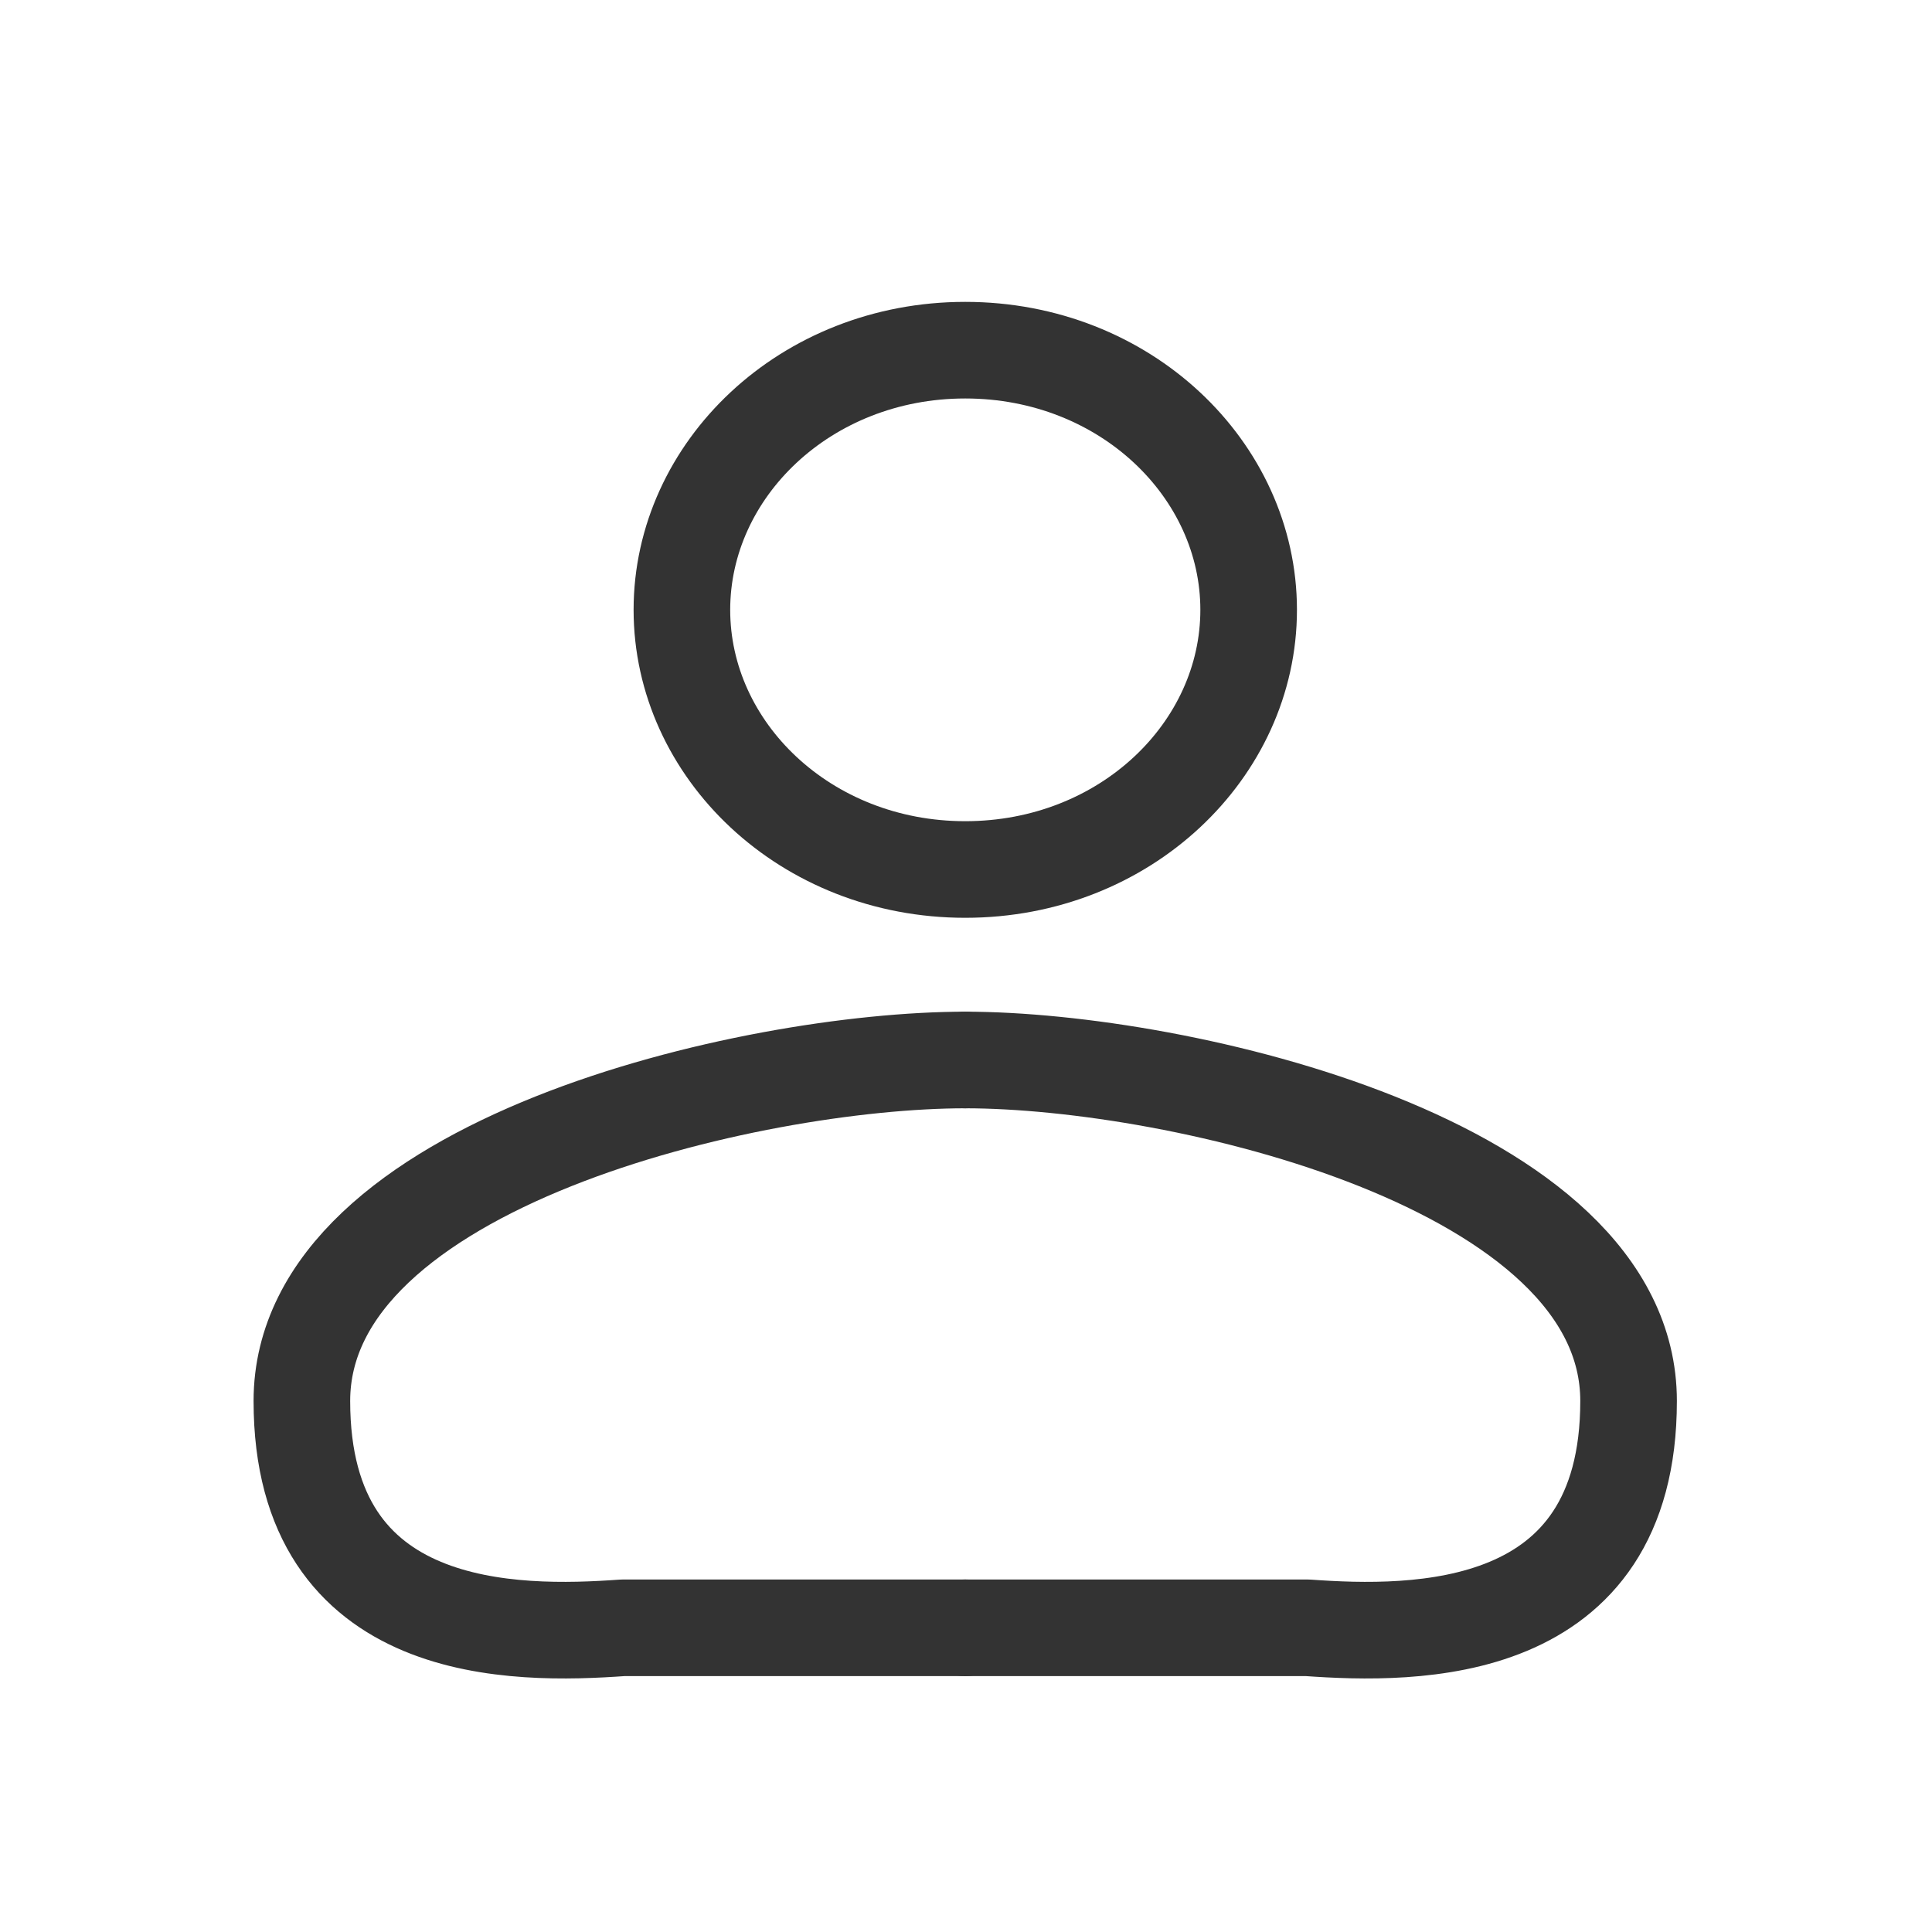
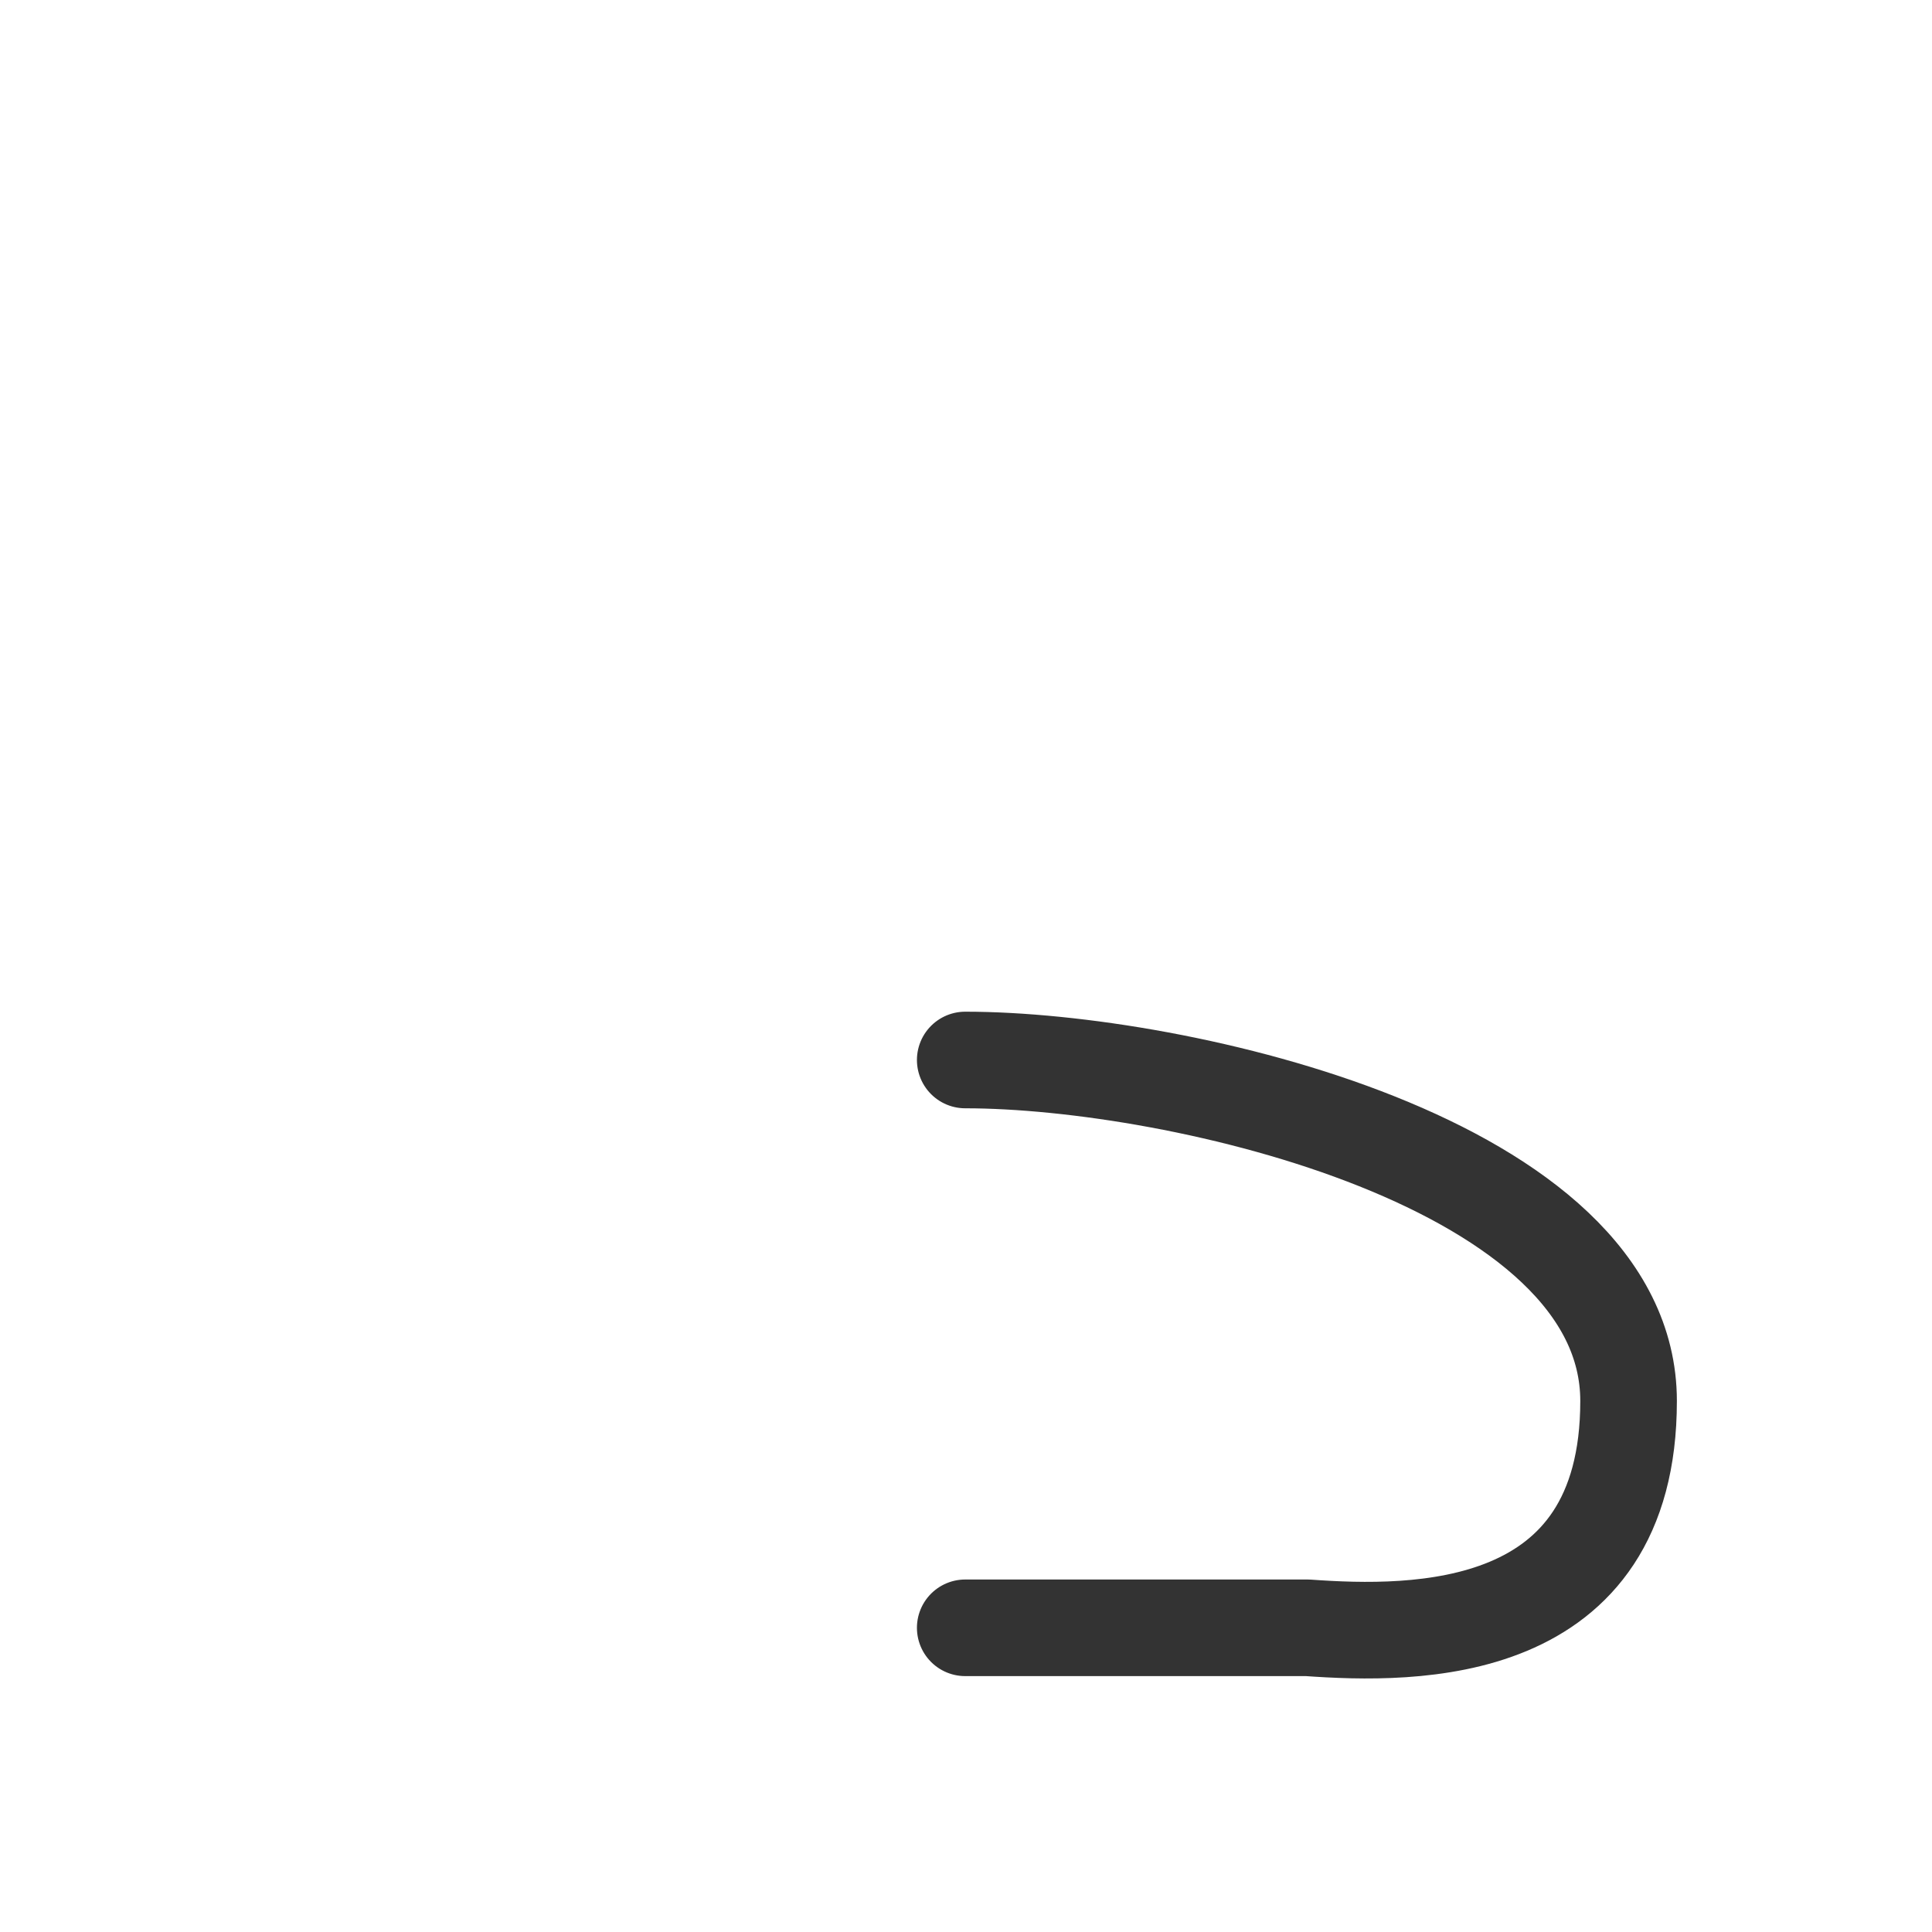
<svg xmlns="http://www.w3.org/2000/svg" width="20" height="20" viewBox="0 0 20 20" fill="none">
-   <path d="M9.992 3.625C11.648 3.625 12.926 4.863 12.926 6.313C12.926 7.764 11.648 9.001 9.992 9.001C8.337 9.001 7.059 7.764 7.059 6.313C7.059 4.863 8.337 3.625 9.992 3.625Z" stroke="#333333" />
-   <path d="M9.992 10.973C7.777 10.973 3.125 12.043 3.125 14.503C3.125 16.963 5.34 16.93 6.448 16.851H9.992" stroke="#333333" stroke-linecap="round" stroke-linejoin="round" />
  <path d="M9.992 10.973C12.207 10.973 16.859 12.043 16.859 14.503C16.859 16.963 14.644 16.93 13.536 16.851H9.992" stroke="#333333" stroke-linecap="round" stroke-linejoin="round" />
</svg>